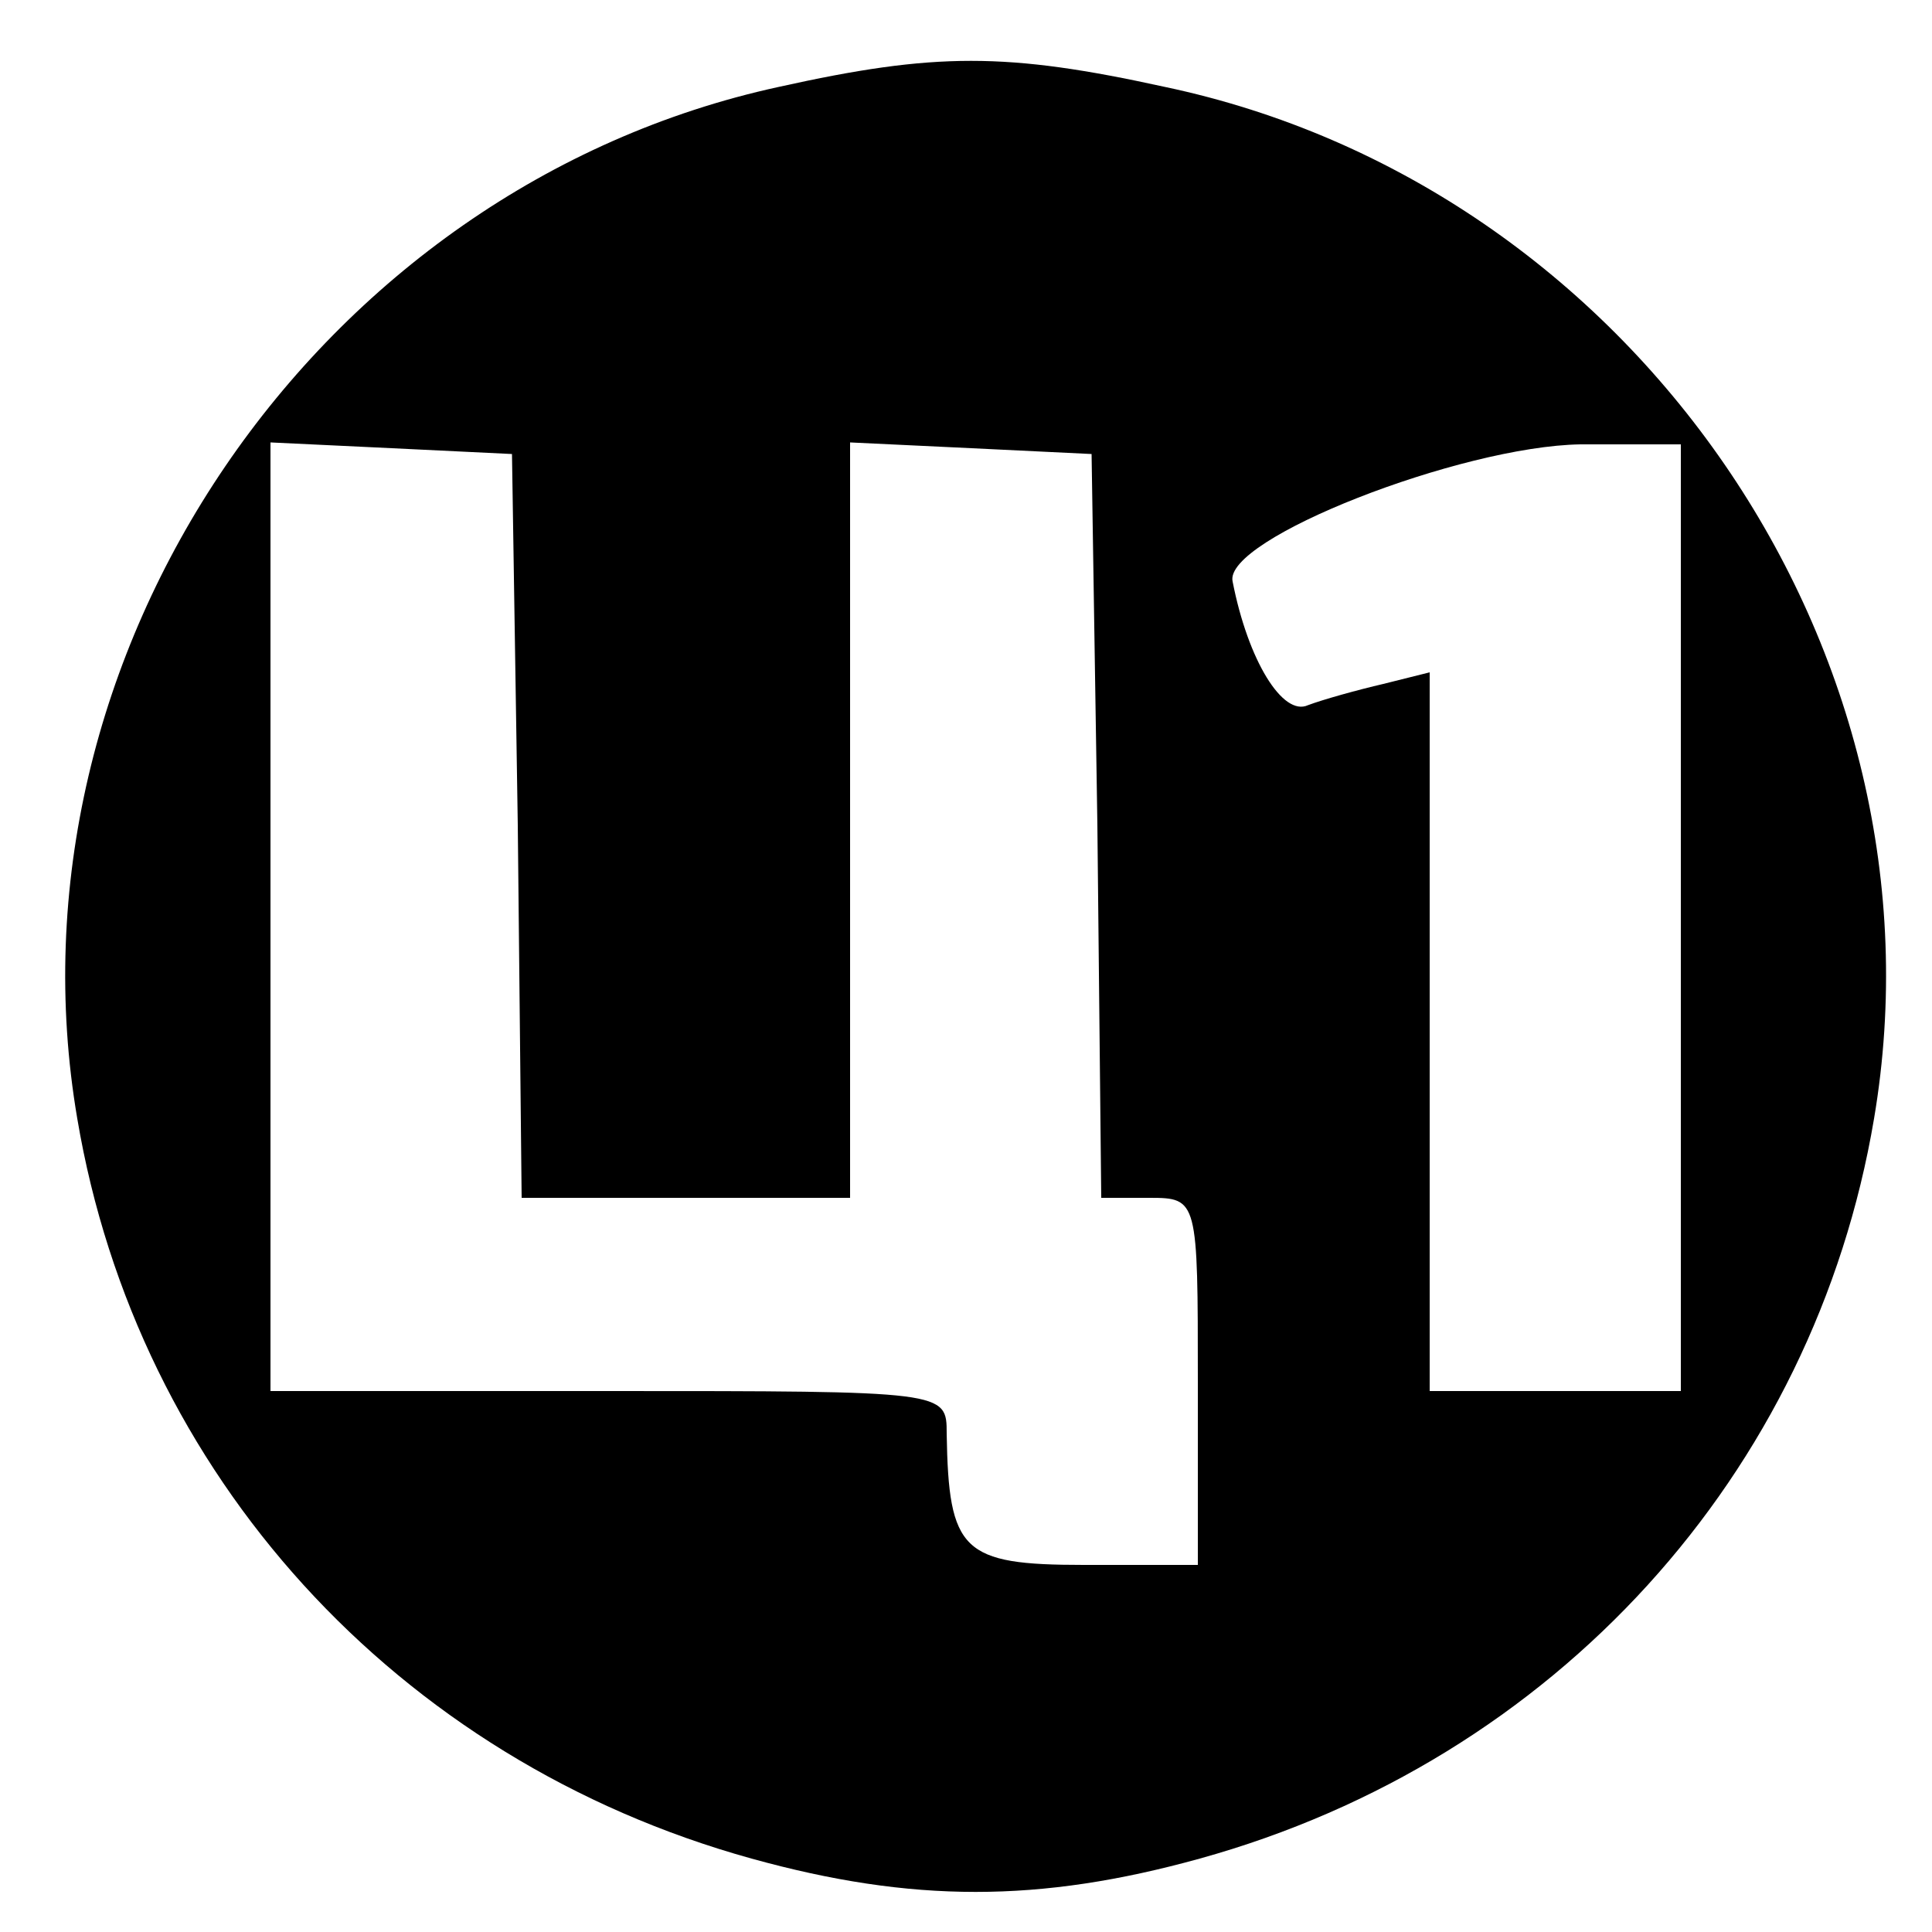
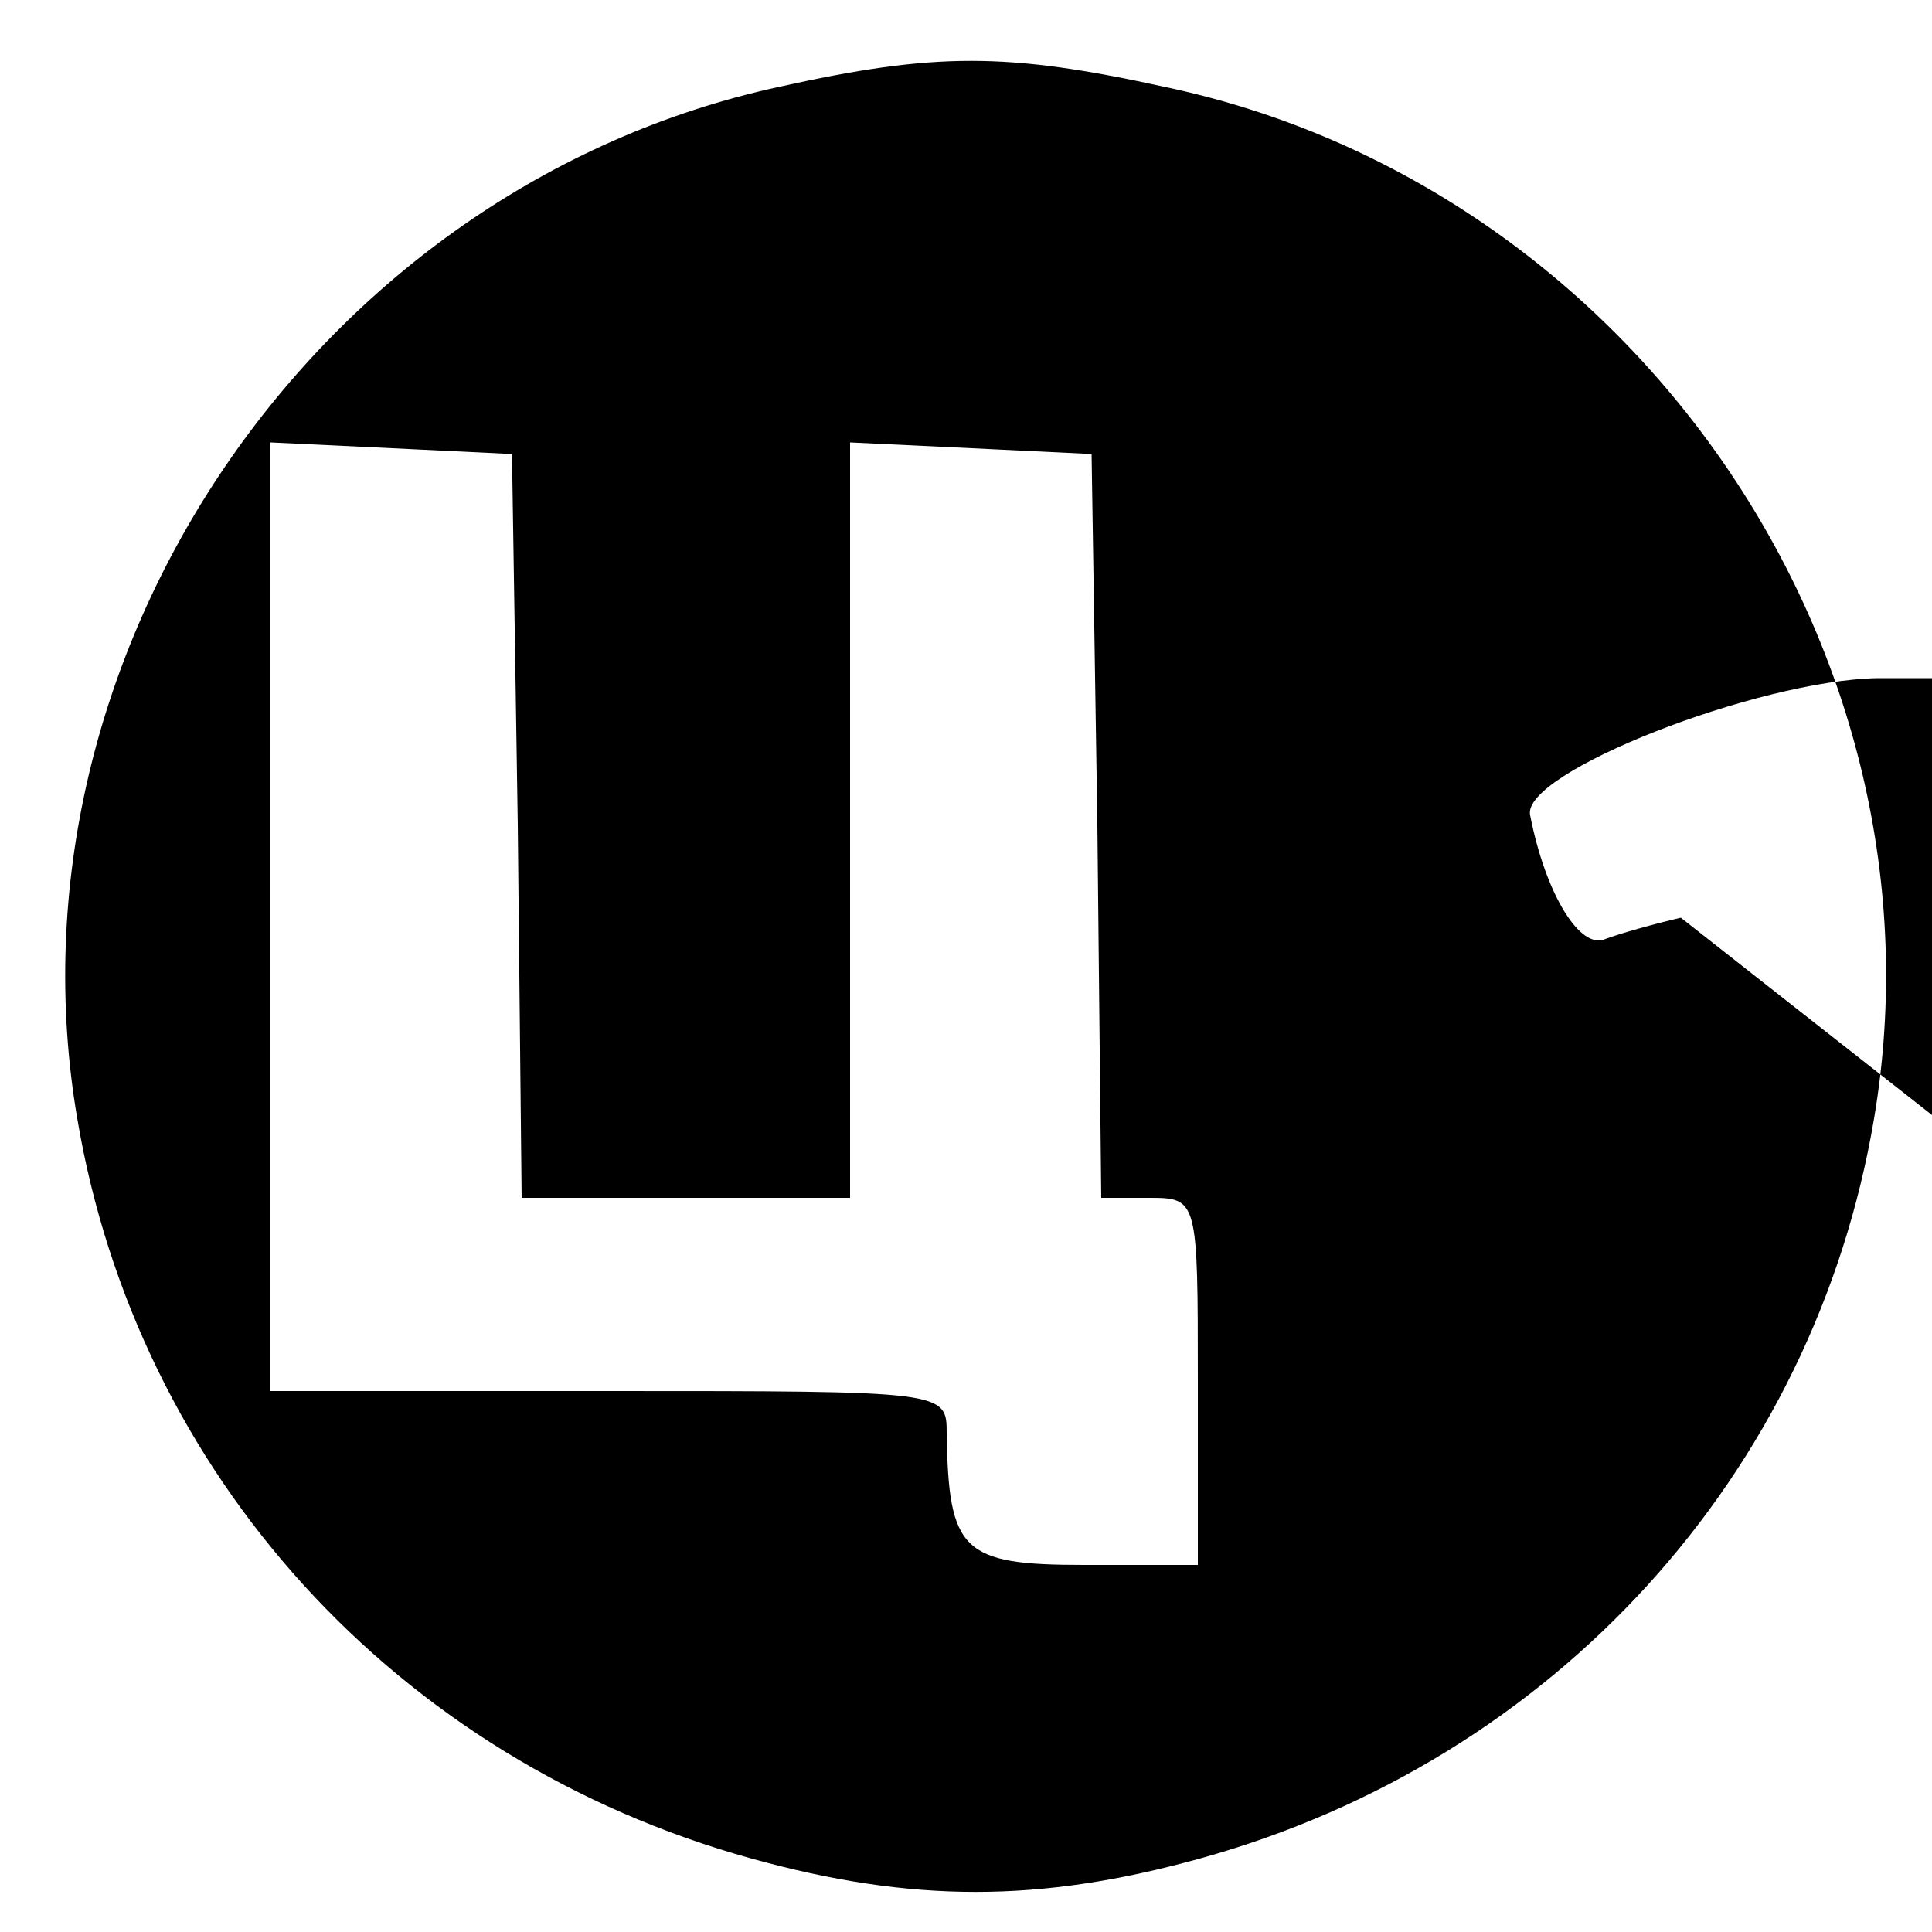
<svg xmlns="http://www.w3.org/2000/svg" version="1.0" width="100pt" height="100pt" viewBox="0 0 100 100" preserveAspectRatio="xMidYMid meet">
  <g transform="translate(0,100) scale(0.1,-0.1)" fill="#000000" stroke="none">
-     <path d="M403 955 c-239 -52 -404 -294 -363 -534 31 -184 165 -332 349 -383 83 -23 149 -23 232 0 184 51 318 199 349 383 41 242 -125 483 -367 534 -82 18 -119 18 -200 0z m-135 -382 l2 -193 85 0 85 0 0 195 0 196 63 -3 62 -3 3 -192 2 -193 25 0 c25 0 25 -1 25 -95 l0 -95 -59 0 c-63 0 -70 7 -71 68 0 22 0 22 -175 22 l-175 0 0 245 0 246 63 -3 62 -3 3 -192z m602 -48 l0 -245 -65 0 -65 0 0 186 0 186 -24 -6 c-13 -3 -31 -8 -39 -11 -13 -6 -31 23 -39 64 -5 22 118 70 180 71 l52 0 0 -245z" />
+     <path d="M403 955 c-239 -52 -404 -294 -363 -534 31 -184 165 -332 349 -383 83 -23 149 -23 232 0 184 51 318 199 349 383 41 242 -125 483 -367 534 -82 18 -119 18 -200 0z m-135 -382 l2 -193 85 0 85 0 0 195 0 196 63 -3 62 -3 3 -192 2 -193 25 0 c25 0 25 -1 25 -95 l0 -95 -59 0 c-63 0 -70 7 -71 68 0 22 0 22 -175 22 l-175 0 0 245 0 246 63 -3 62 -3 3 -192z m602 -48 c-13 -3 -31 -8 -39 -11 -13 -6 -31 23 -39 64 -5 22 118 70 180 71 l52 0 0 -245z" />
  </g>
</svg>